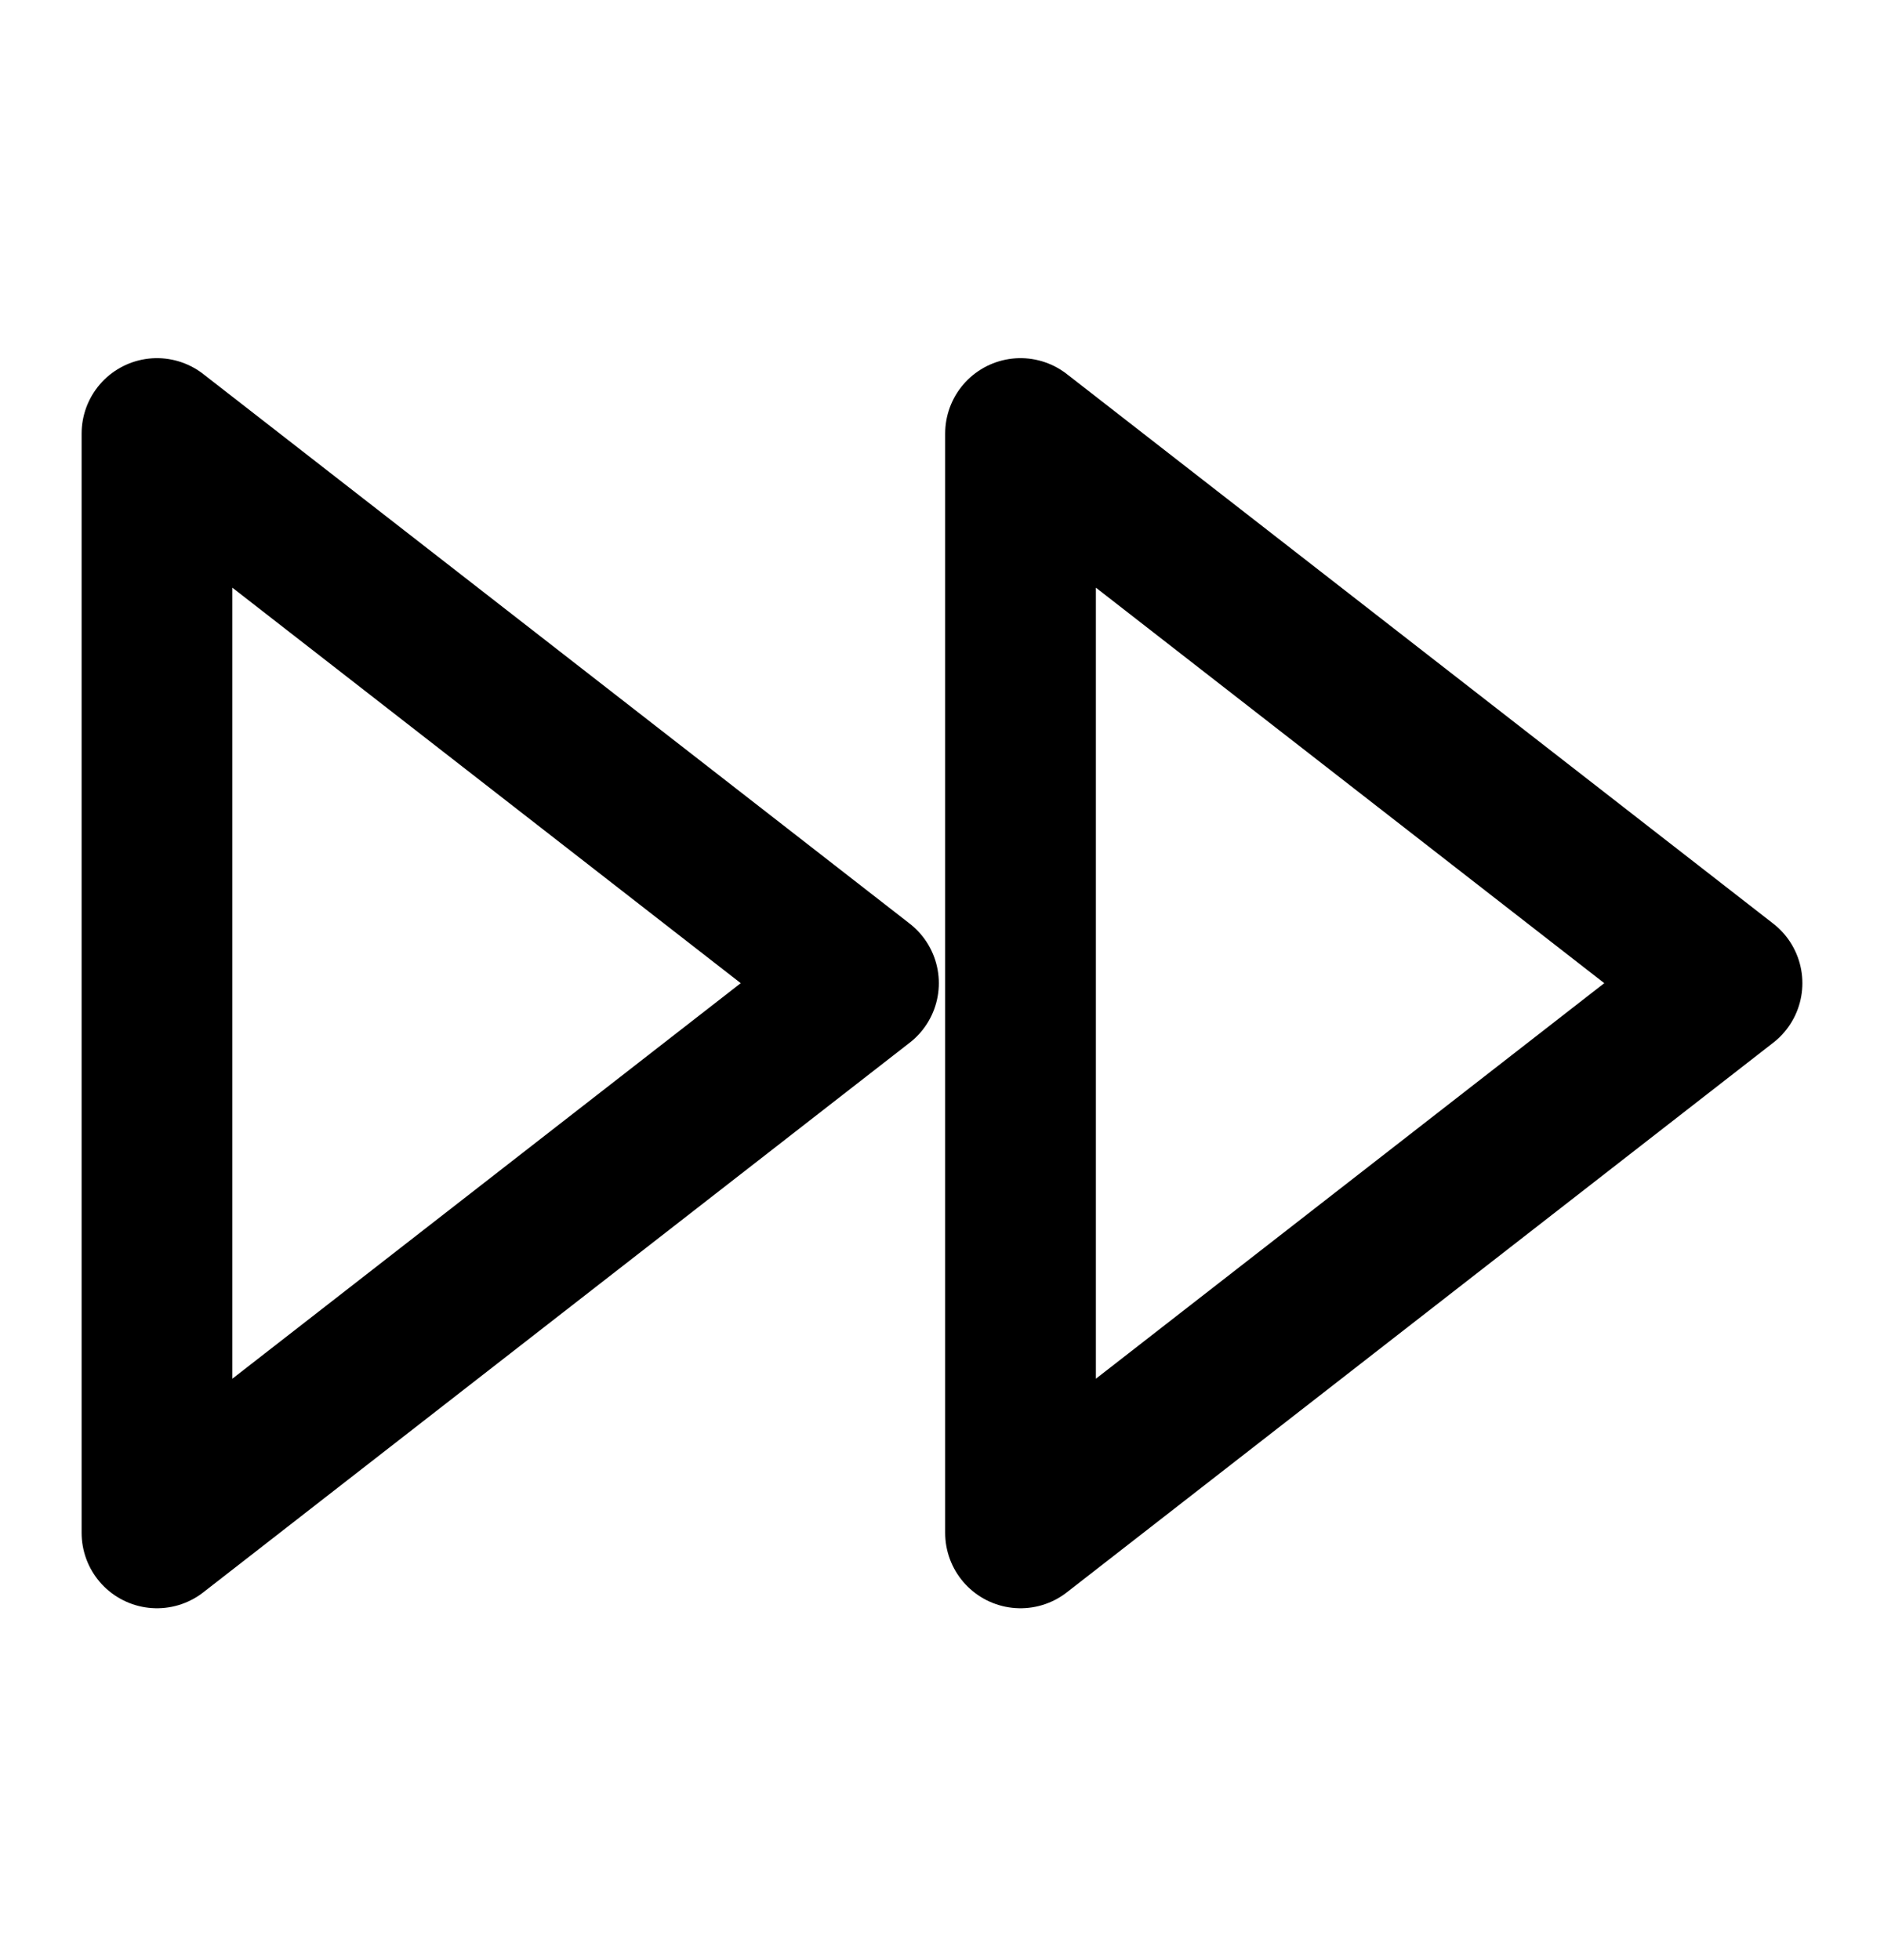
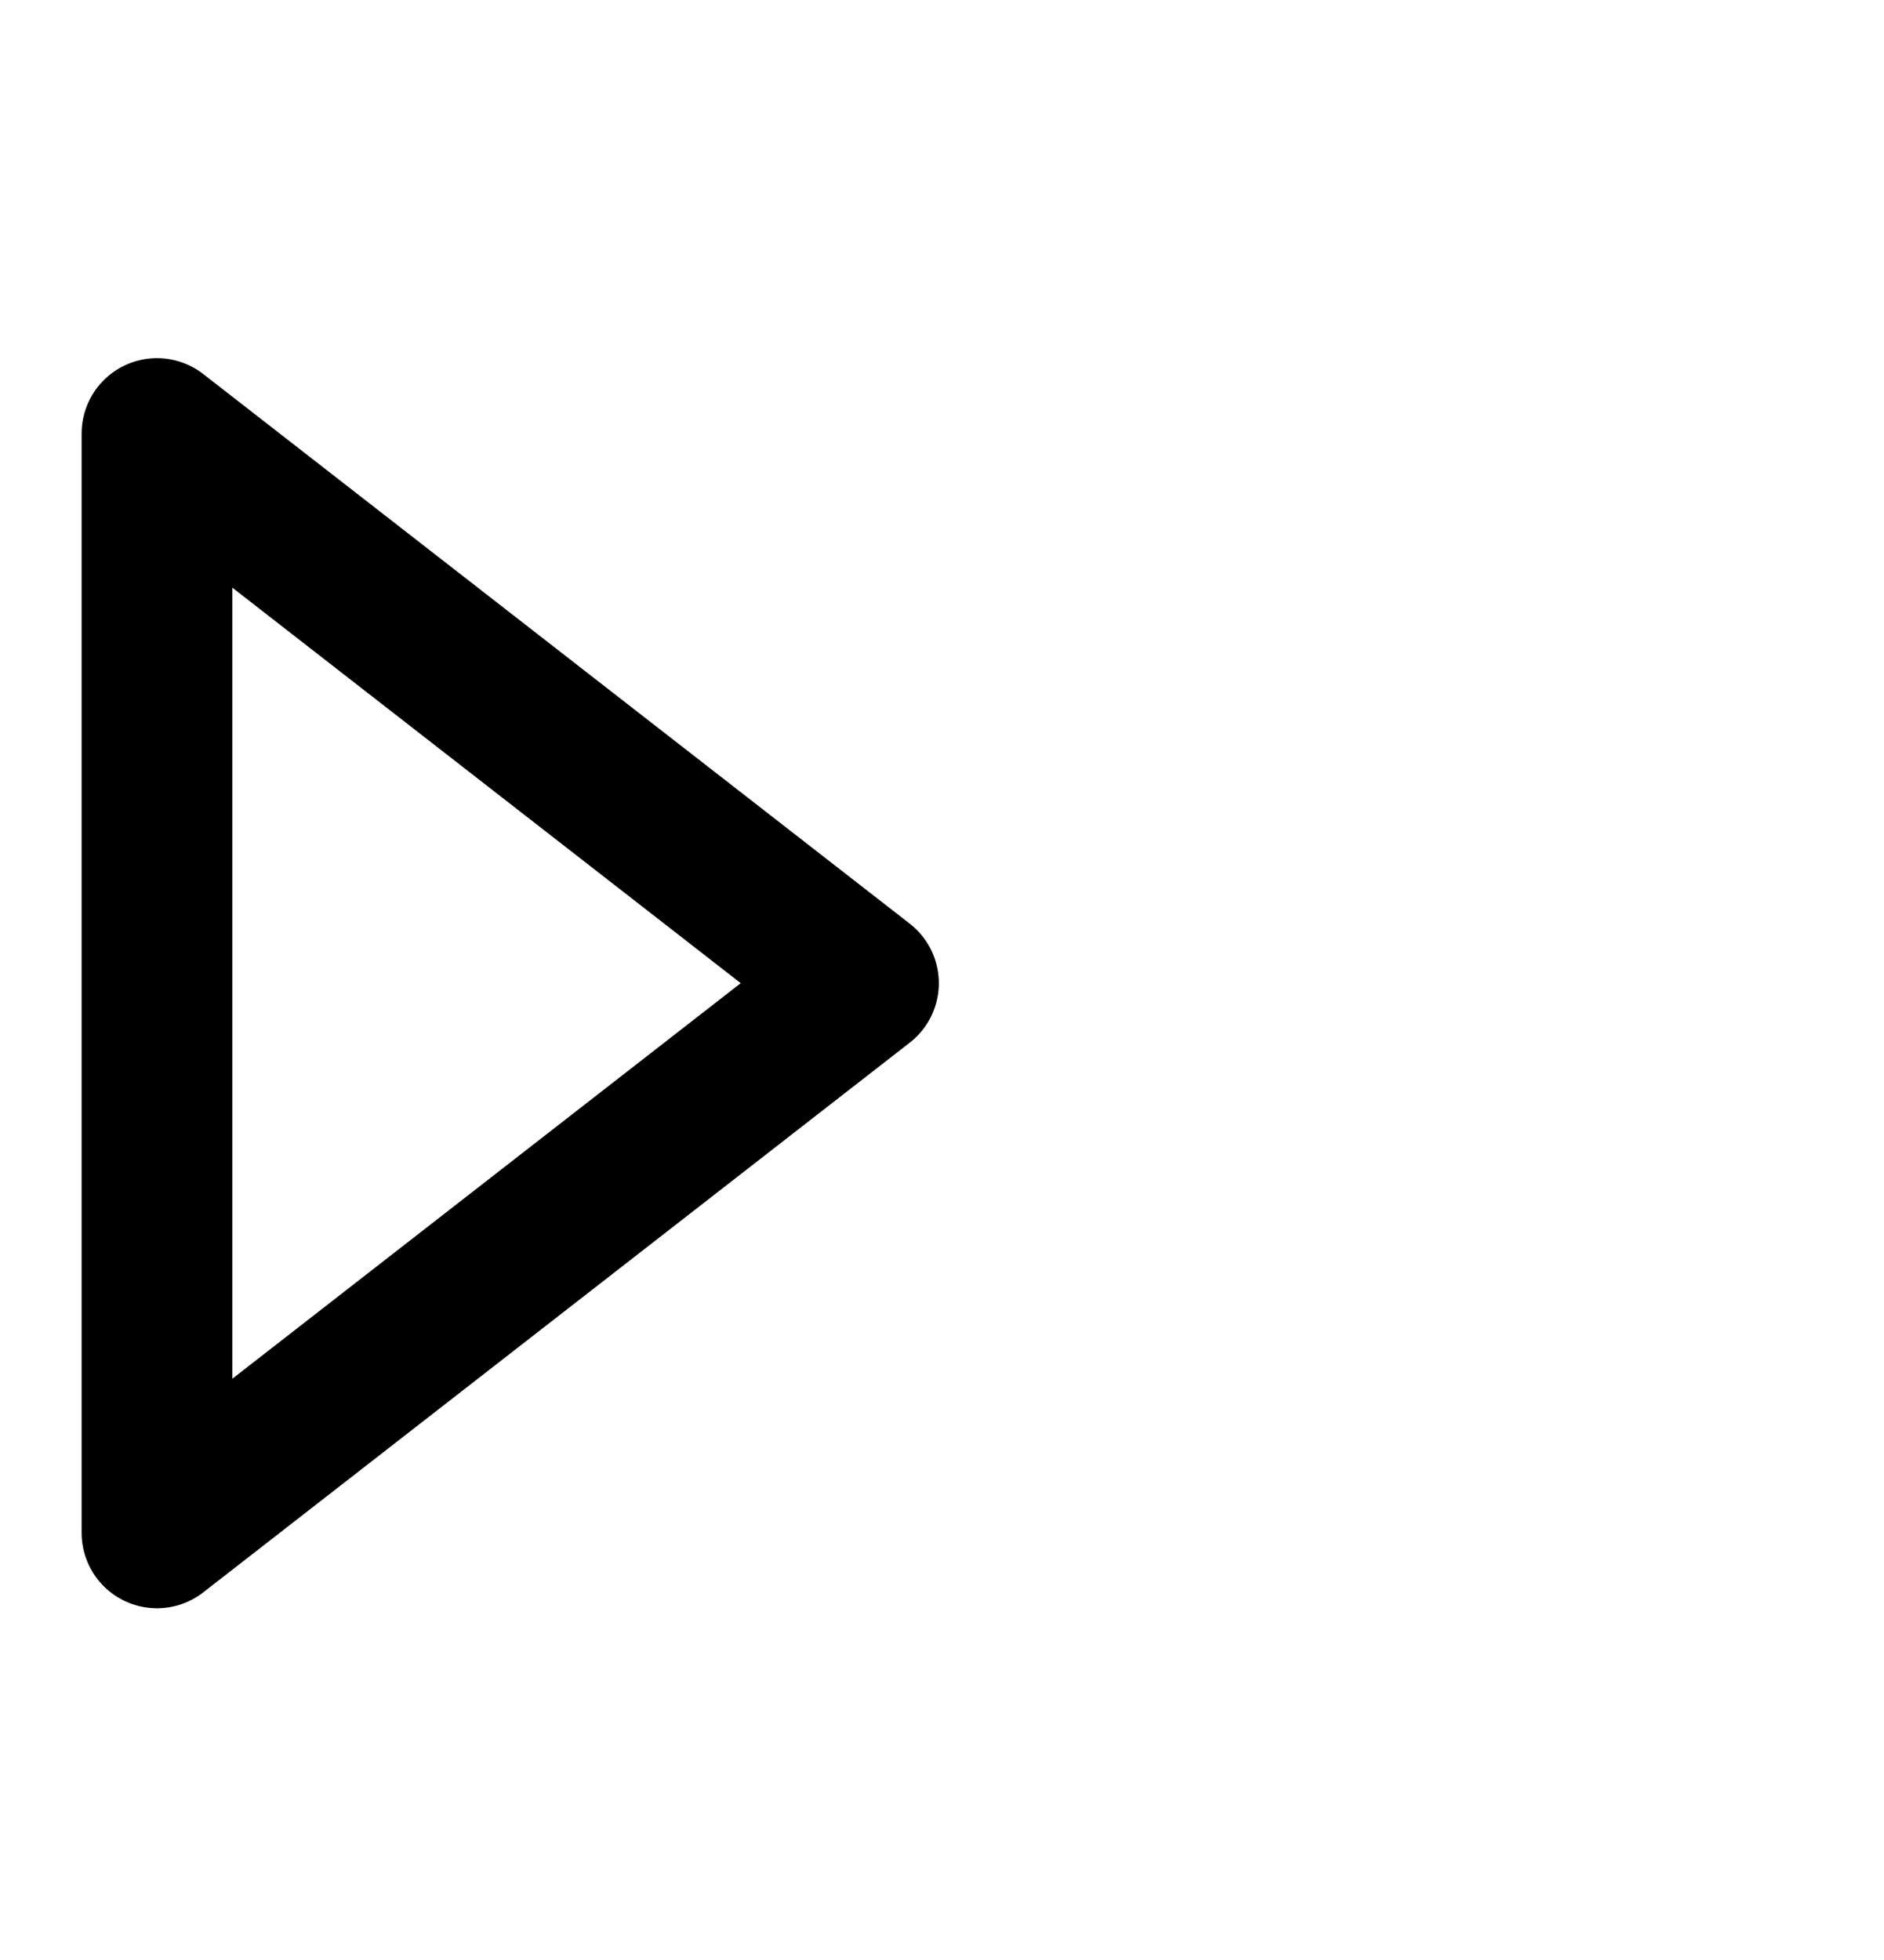
<svg xmlns="http://www.w3.org/2000/svg" width="25" height="26" viewBox="0 0 25 26" fill="none">
-   <path d="M13.542 20.334L22.917 13.042L13.542 5.751V20.334Z" stroke="black" stroke-width="2" stroke-linecap="round" stroke-linejoin="round" />
  <path d="M2.083 20.334L11.458 13.042L2.083 5.751V20.334Z" stroke="black" stroke-width="2" stroke-linecap="round" stroke-linejoin="round" />
</svg>